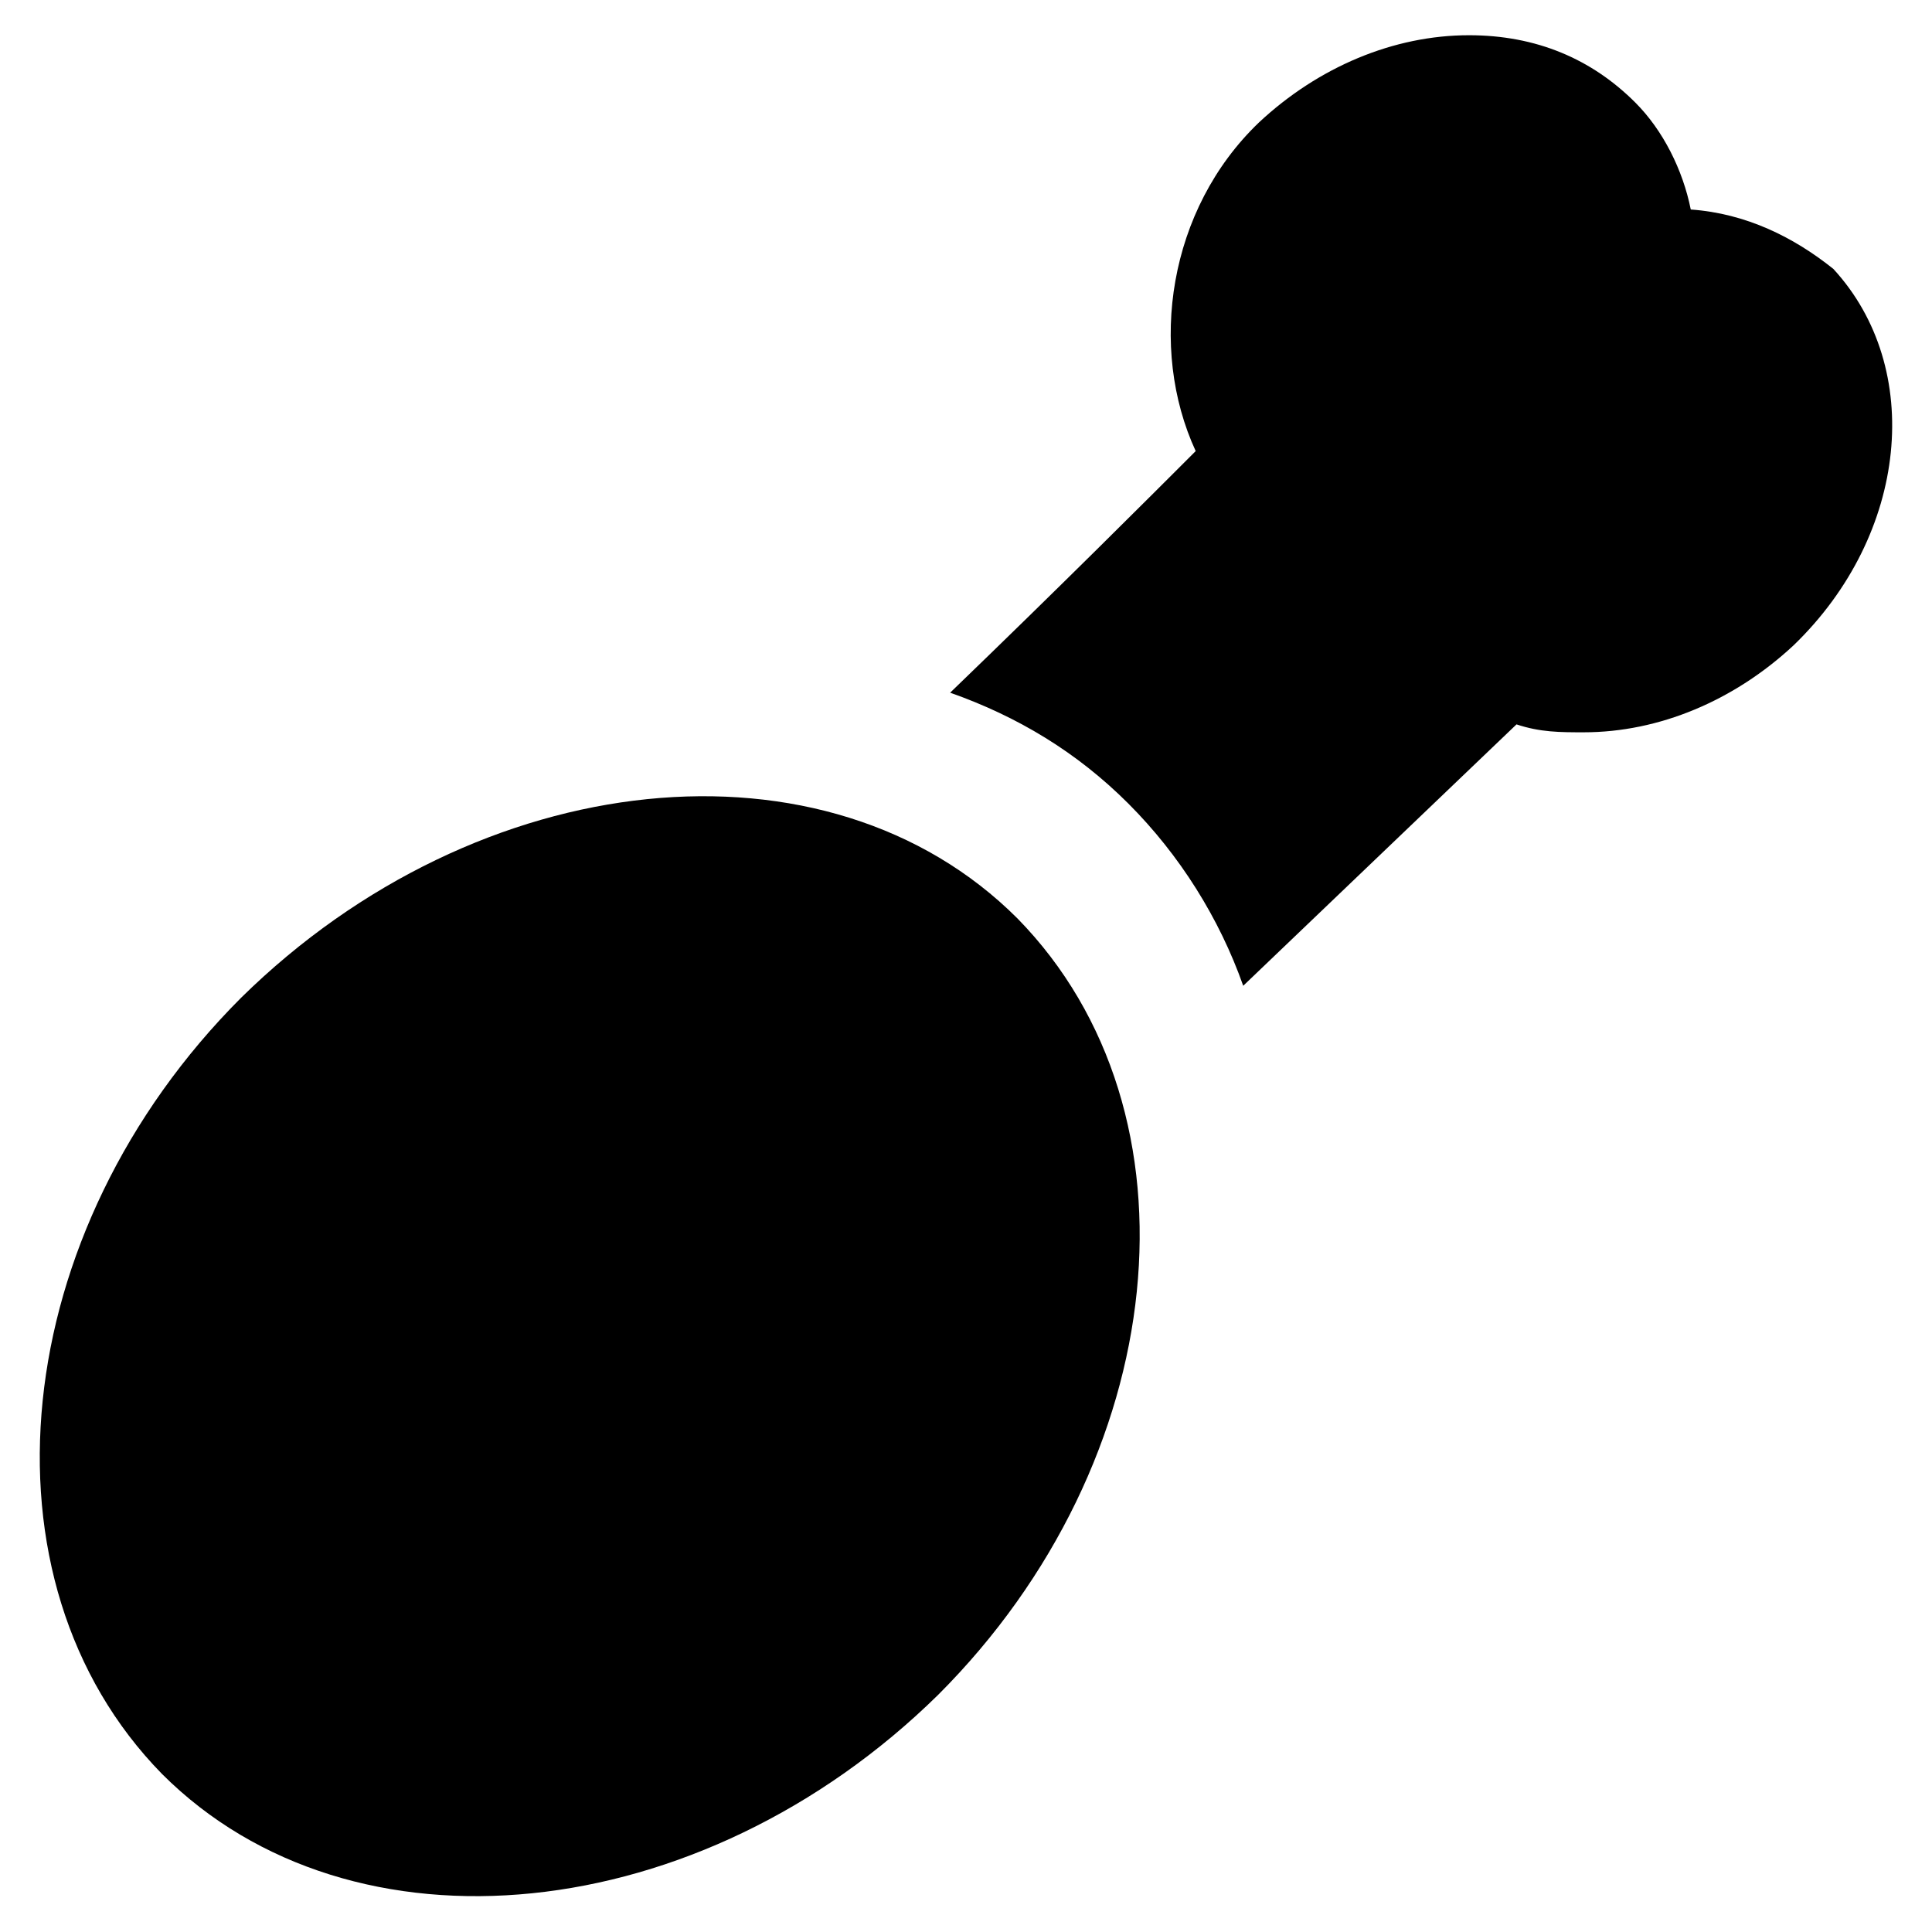
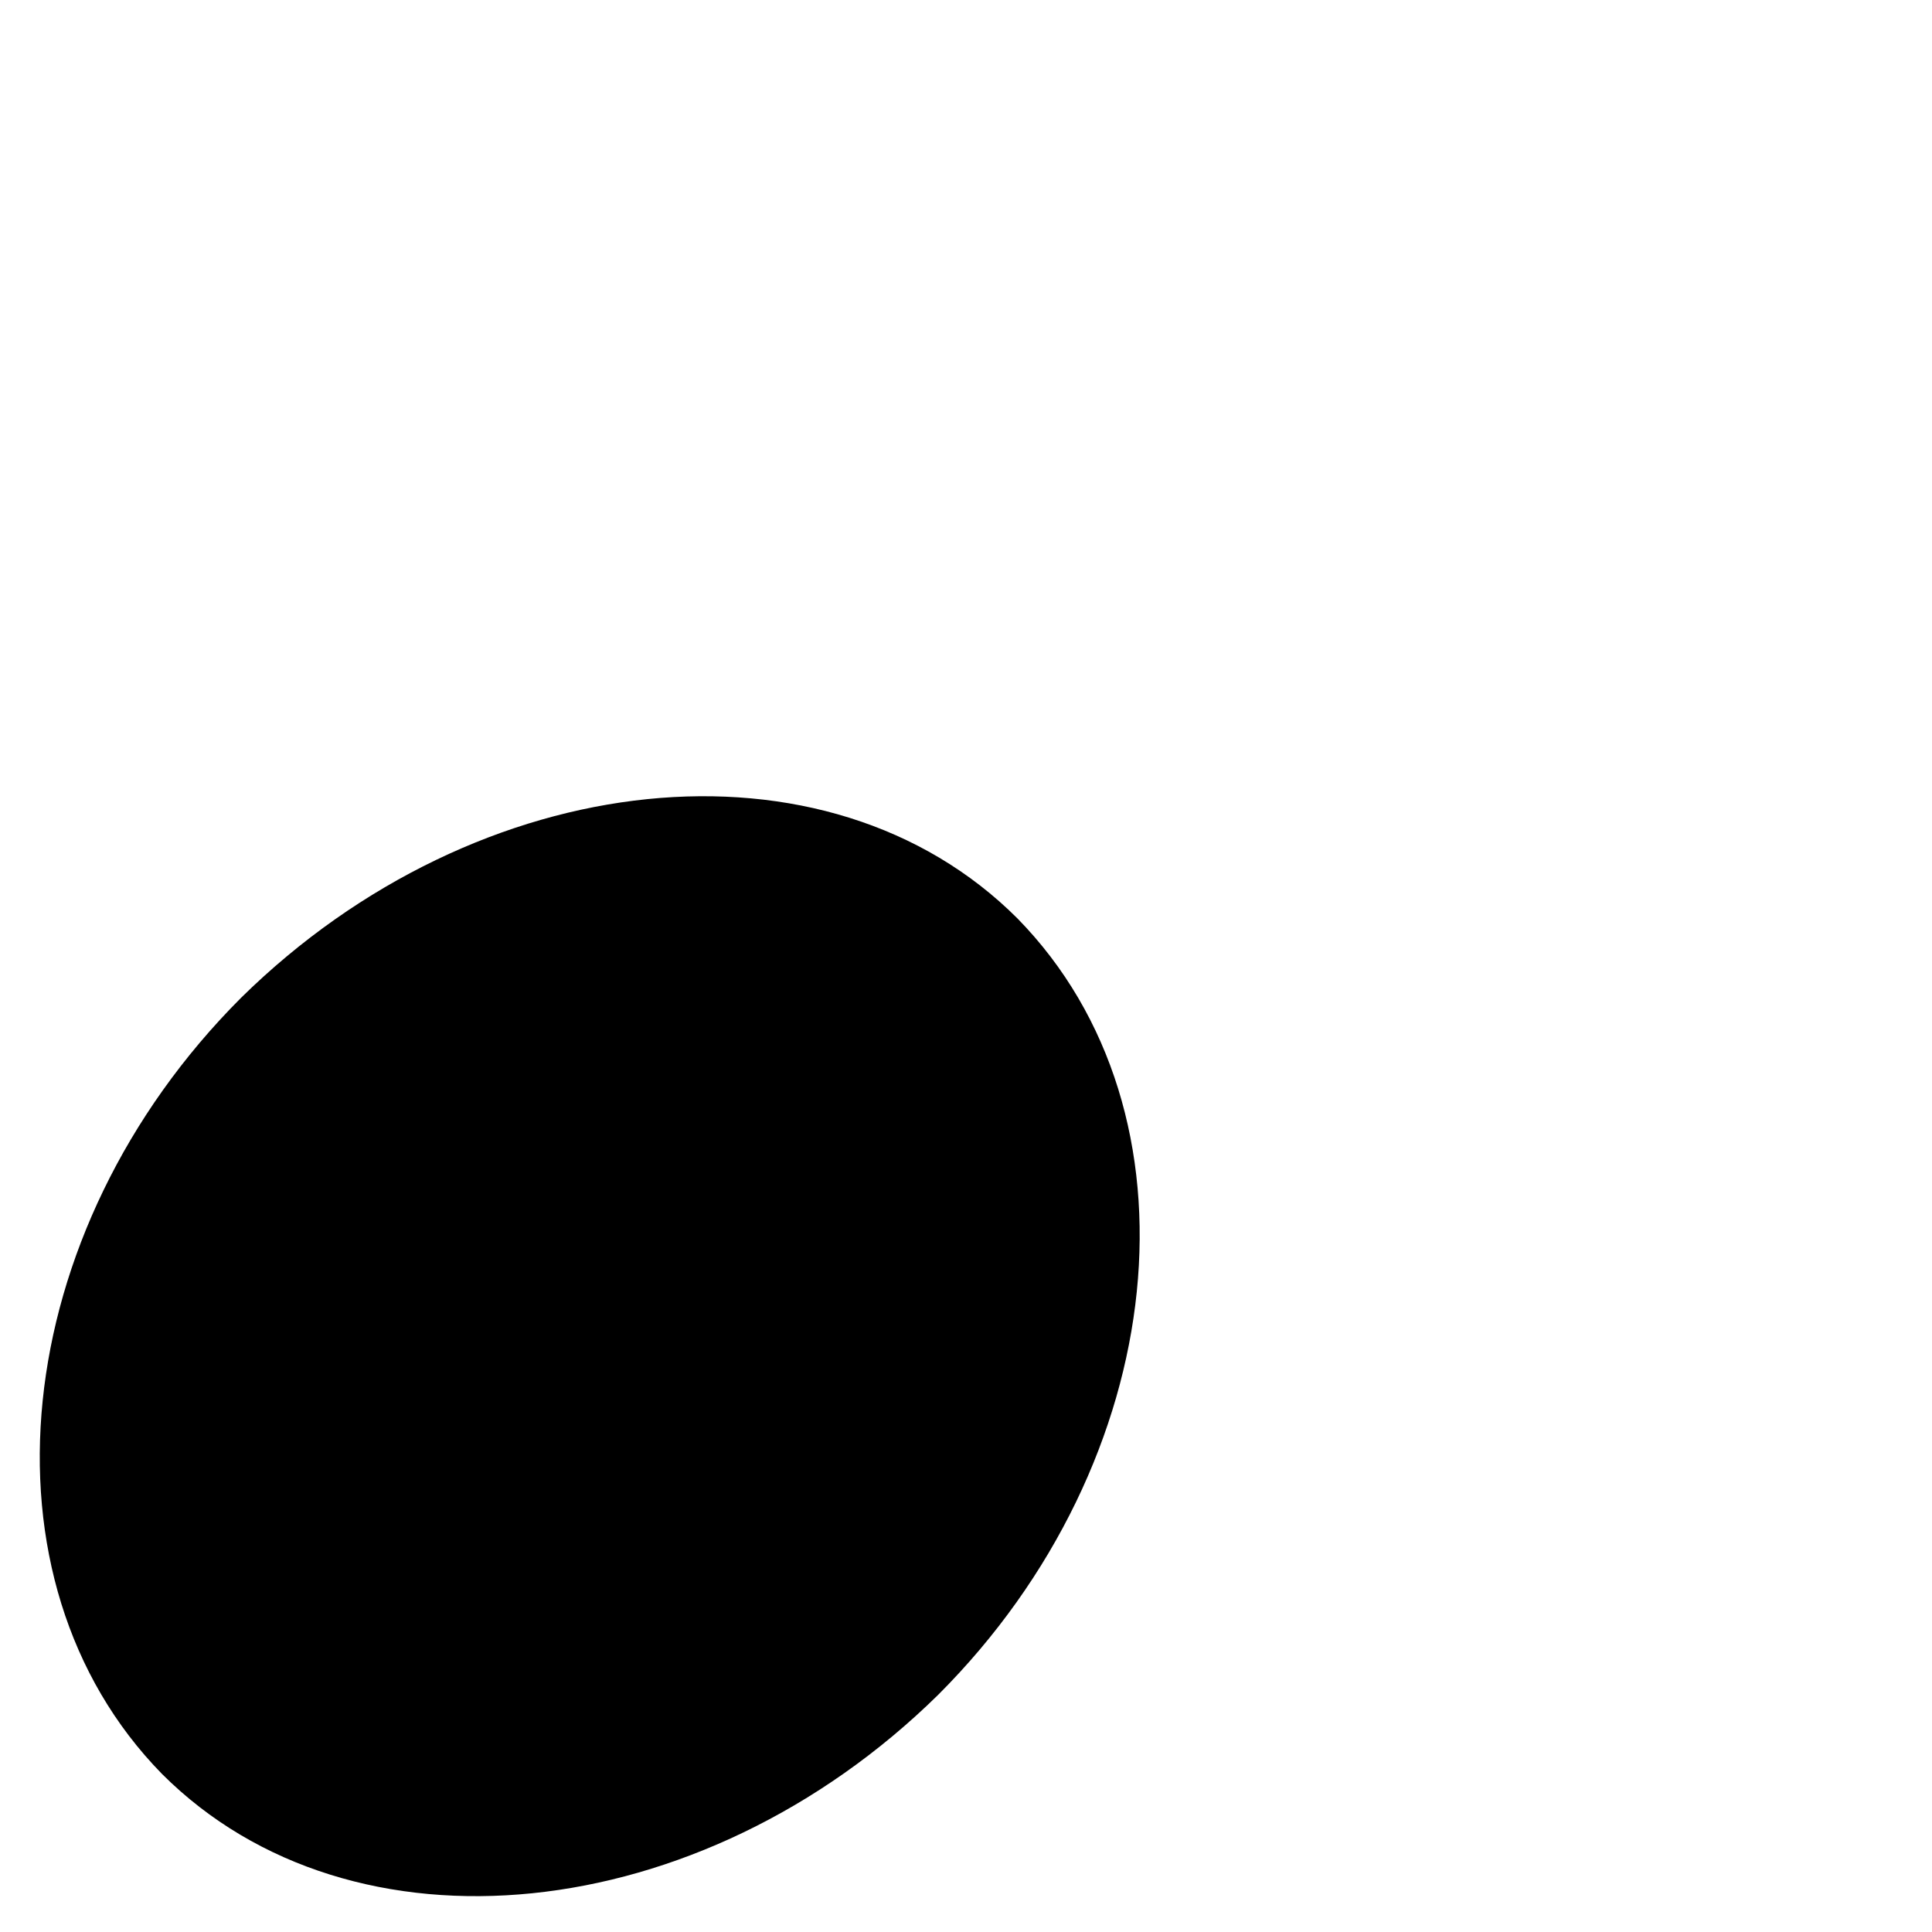
<svg xmlns="http://www.w3.org/2000/svg" fill="#000000" width="800px" height="800px" version="1.1" viewBox="144 144 512 512">
  <g>
    <path d="m207.92 408.39c-61.926 61.926-71.371 154.29-20.992 205.72 50.383 50.383 142.75 40.934 205.72-20.992 61.926-61.926 71.371-154.29 20.992-205.72-50.383-50.379-142.75-40.934-205.72 20.992z" />
-     <path d="m592.07 199.52c-2.098-10.496-7.348-20.992-14.695-28.34-11.547-11.547-26.238-17.844-44.082-17.844-19.941 0-39.887 8.398-55.629 23.09-24.141 23.09-29.391 59.828-16.793 87.117-12.594 12.594-35.688 35.688-65.074 64.027 17.844 6.297 33.586 15.742 47.23 29.391 13.645 13.645 24.141 30.438 30.438 48.281l72.422-69.273c6.297 2.098 11.547 2.098 17.844 2.098 19.941 0 39.887-8.398 55.629-23.09 30.438-29.391 34.637-73.473 10.496-99.711-10.492-8.398-23.09-14.695-37.785-15.746z" />
  </g>
</svg>